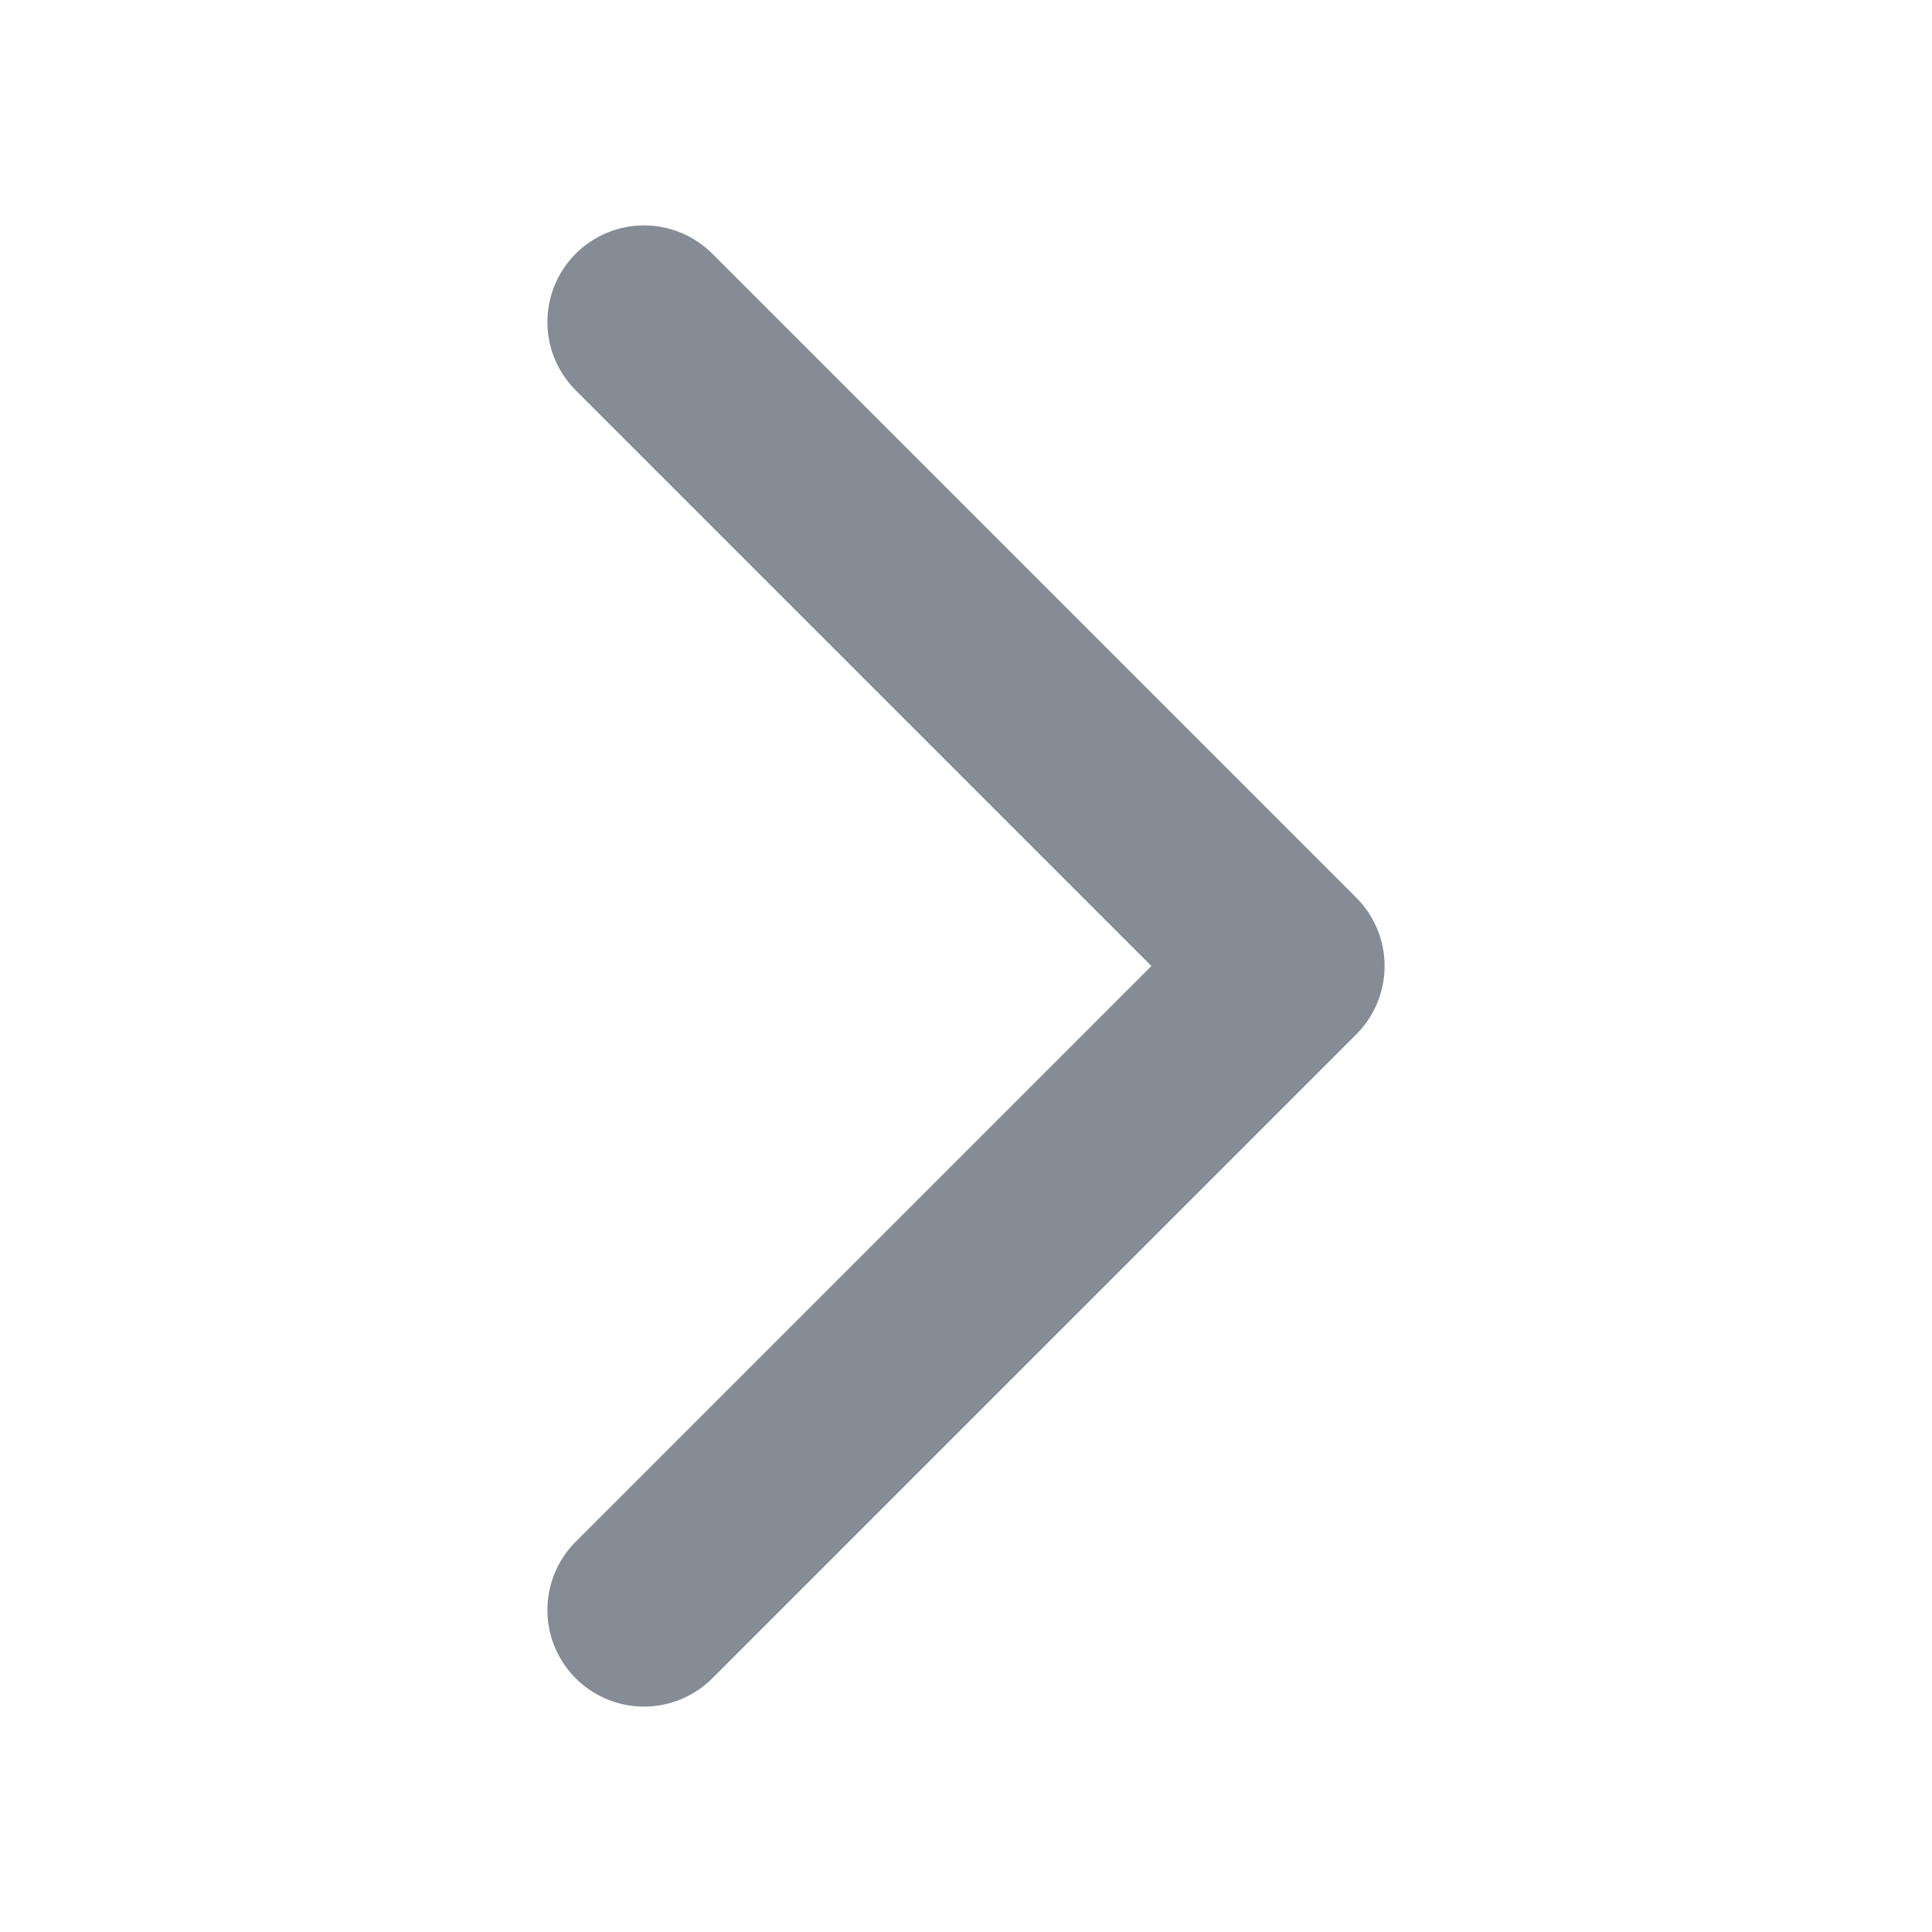
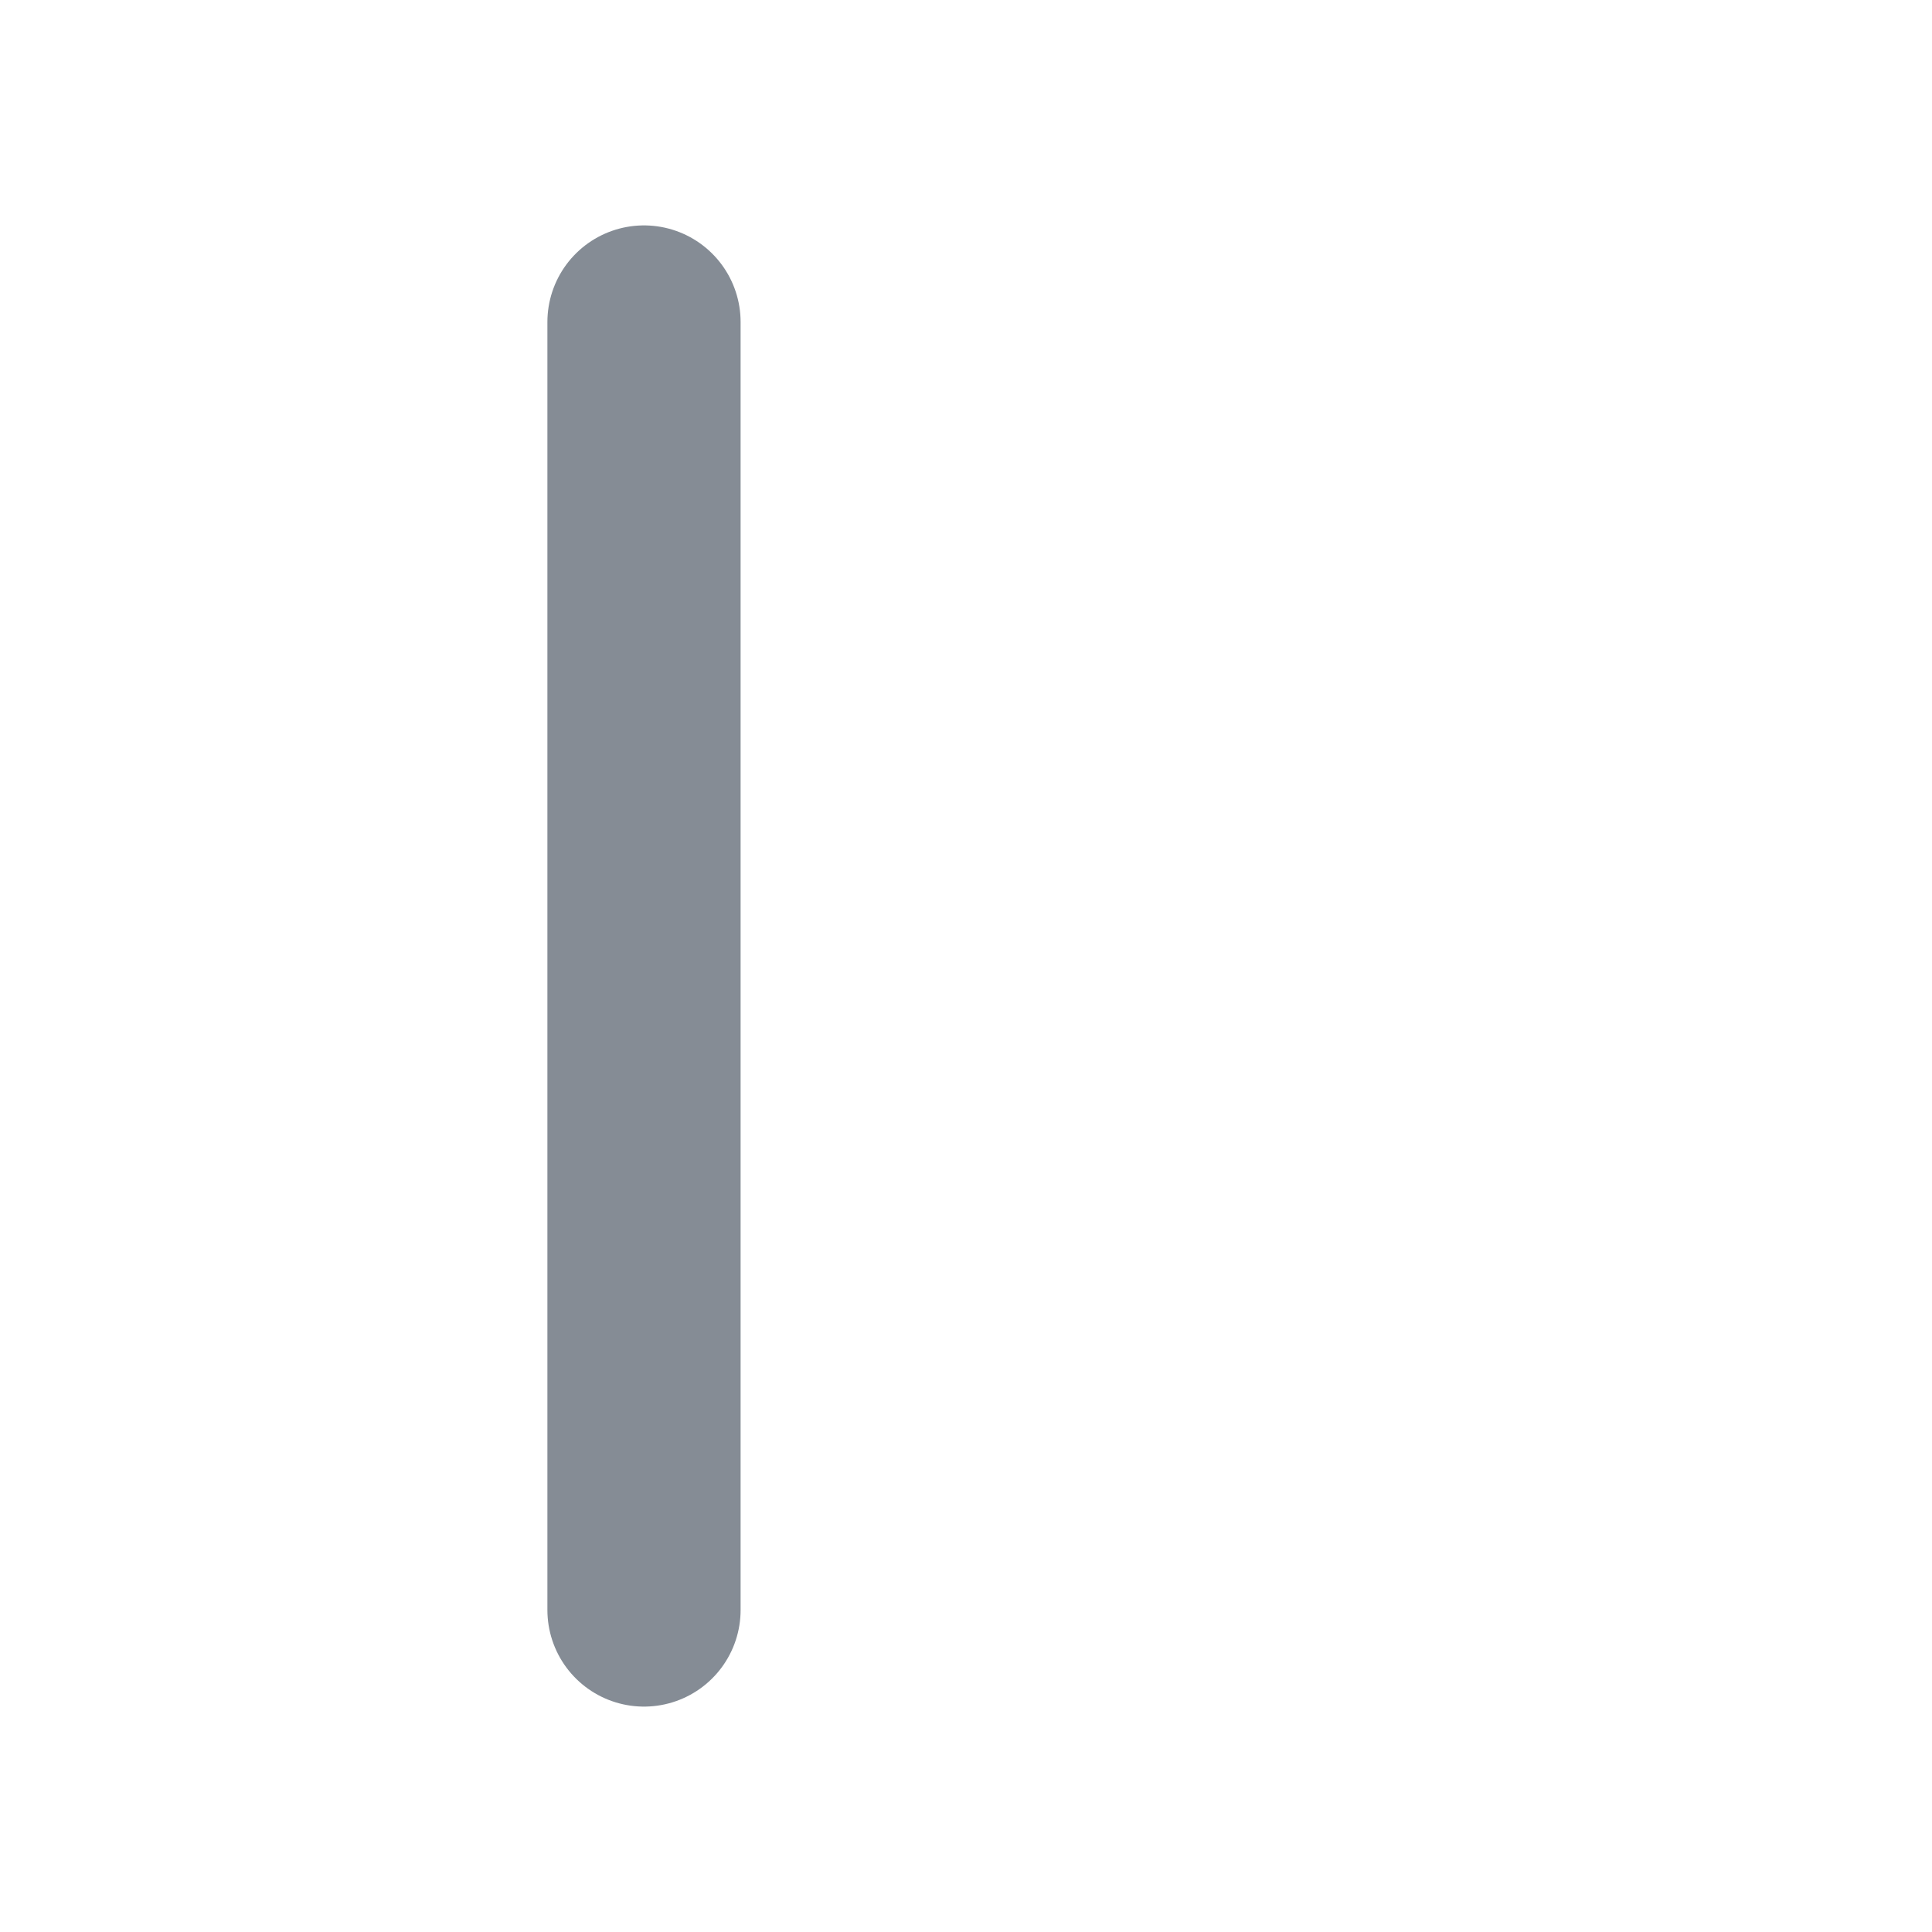
<svg xmlns="http://www.w3.org/2000/svg" width="12" height="12" viewBox="0 0 12 12" fill="none">
  <g id="12 / arrow_right">
-     <path id="." d="M4 2L8 6L4 10" stroke="#858C95" stroke-width="1.2" stroke-linecap="round" stroke-linejoin="round" />
+     <path id="." d="M4 2L4 10" stroke="#858C95" stroke-width="1.2" stroke-linecap="round" stroke-linejoin="round" />
  </g>
</svg>